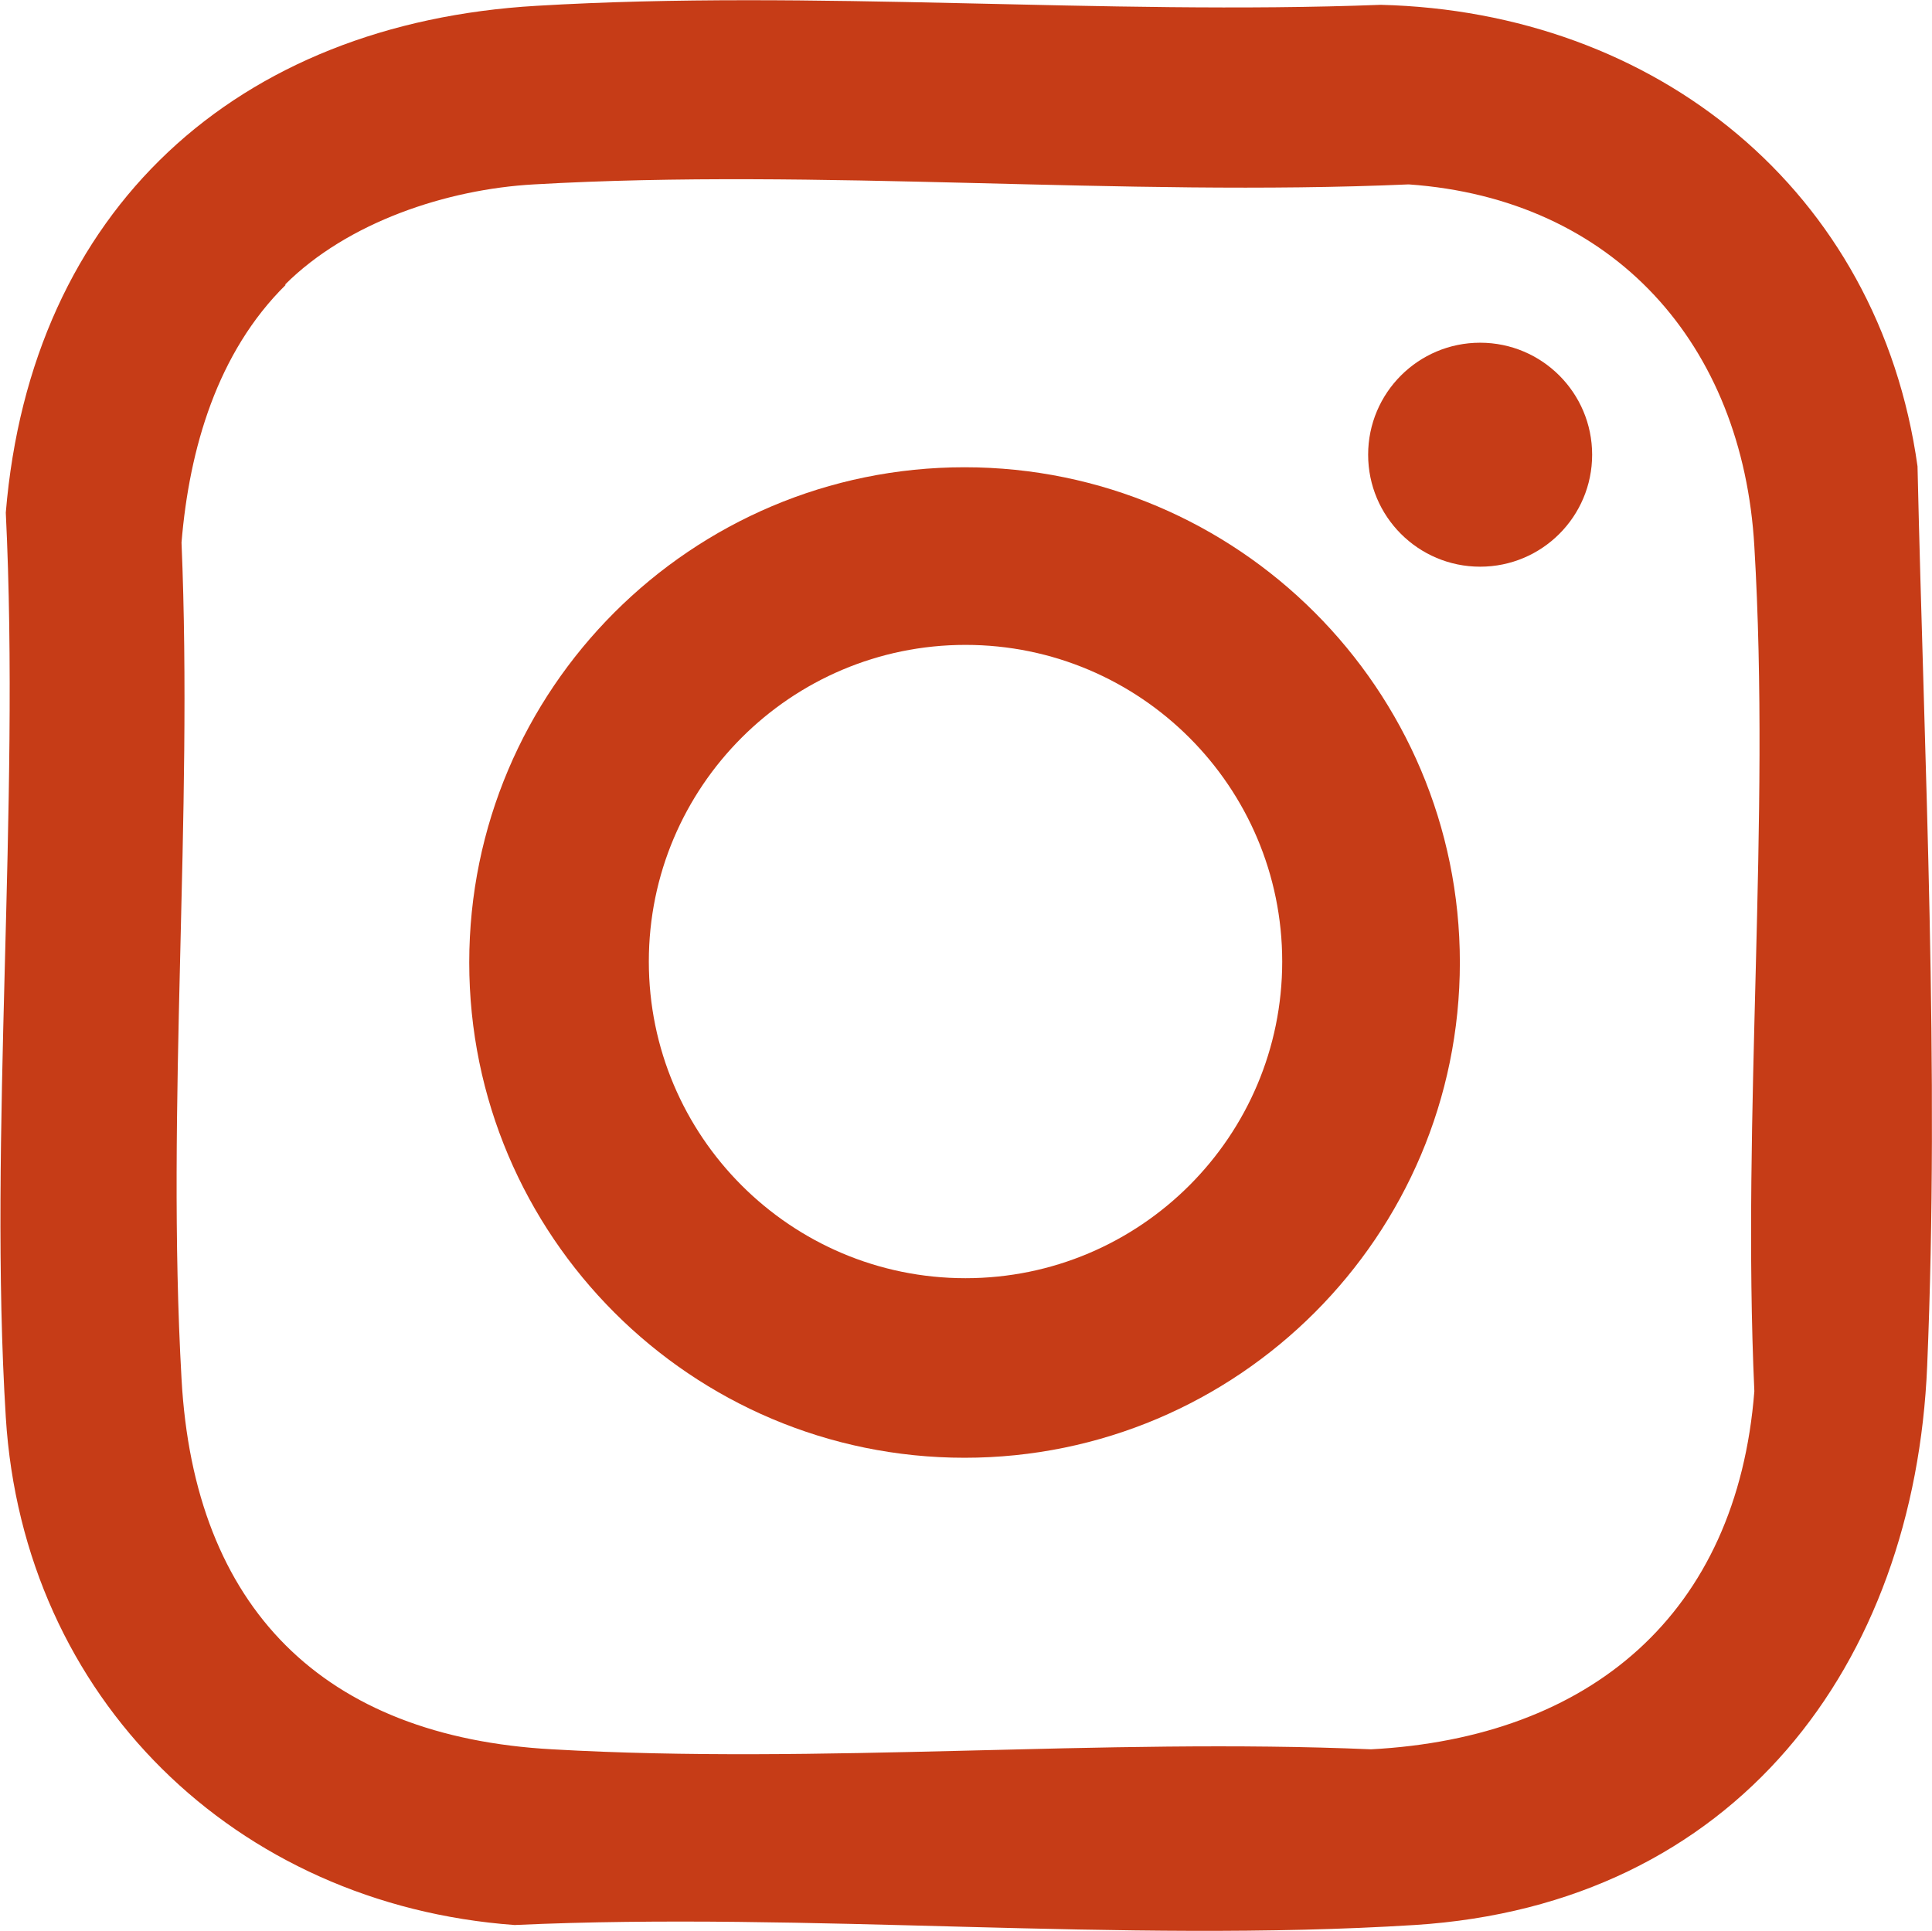
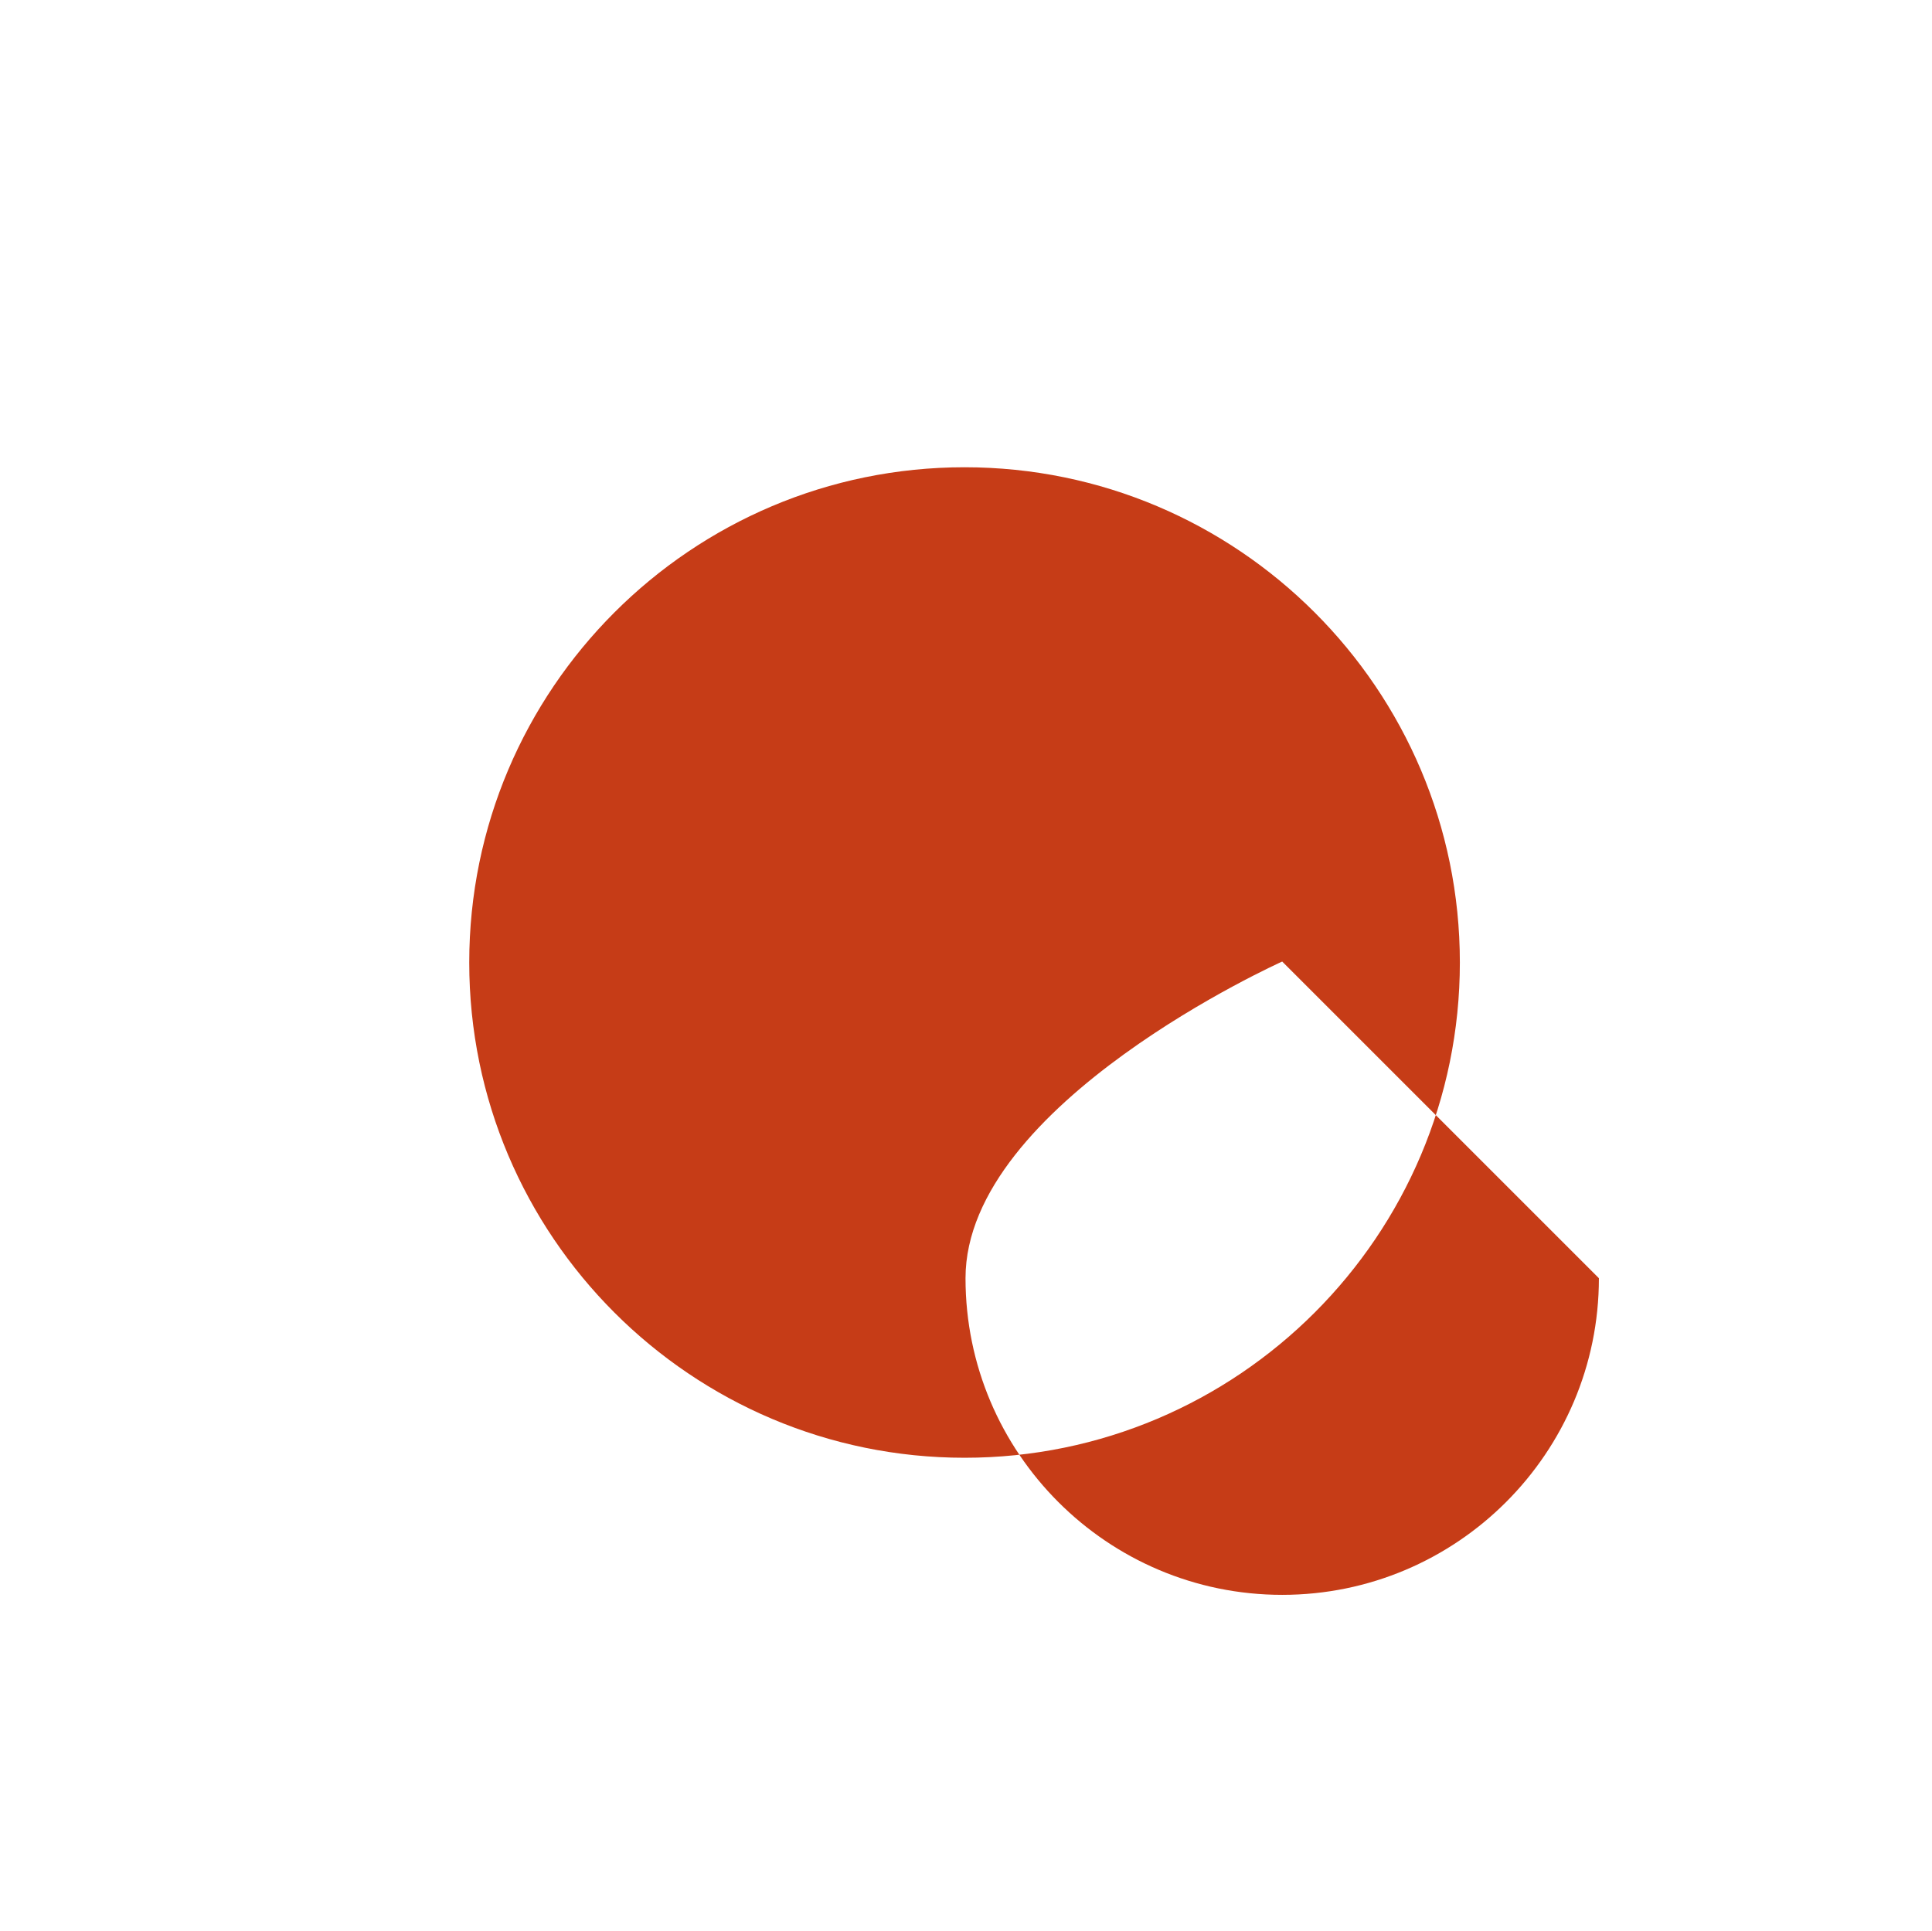
<svg xmlns="http://www.w3.org/2000/svg" id="Layer_2" data-name="Layer 2" viewBox="0 0 20.01 20">
  <defs>
    <style>
      .cls-1 {
        fill: #c63c17;
      }
    </style>
  </defs>
  <g id="Layer_1-2" data-name="Layer 1">
    <g>
-       <path class="cls-1" d="M5.56.06c2.86-.17,5.86.1,8.74-.01,2.85.07,5.16,1.92,5.56,4.78.07,3.08.23,6.23.1,9.32s-1.98,5.58-5.31,5.79c-3.04.19-6.27-.14-9.32,0C2.44,19.73.24,17.59.06,14.68S.21,8.38.06,5.31C.32,2.17,2.45.24,5.56.06ZM2.96,2.95c-.71.7-1,1.7-1.08,2.67.12,2.85-.16,5.83,0,8.66.13,2.38,1.47,3.71,3.84,3.84,2.78.16,5.69-.12,8.48,0,2.27-.12,3.79-1.4,3.97-3.71-.13-2.87.17-5.9,0-8.75-.12-2.09-1.45-3.6-3.58-3.75-2.98.13-6.1-.17-9.06,0-.9.05-1.93.39-2.58,1.04Z" />
-       <path class="cls-1" d="M15.12,9.97c0,2.83-2.3,5.13-5.13,5.13s-5.13-2.3-5.13-5.13,2.3-5.13,5.13-5.13,5.13,2.3,5.13,5.13ZM13.28,9.96c0-1.81-1.47-3.28-3.28-3.28s-3.28,1.47-3.28,3.28,1.47,3.28,3.28,3.28,3.28-1.47,3.28-3.28Z" />
-       <circle class="cls-1" cx="15.33" cy="4.71" r="1.16" />
+       <path class="cls-1" d="M15.12,9.97c0,2.83-2.3,5.13-5.13,5.13s-5.13-2.3-5.13-5.13,2.3-5.13,5.13-5.13,5.13,2.3,5.13,5.13ZM13.28,9.96s-3.28,1.47-3.28,3.28,1.47,3.28,3.28,3.28,3.28-1.47,3.28-3.28Z" />
    </g>
  </g>
</svg>